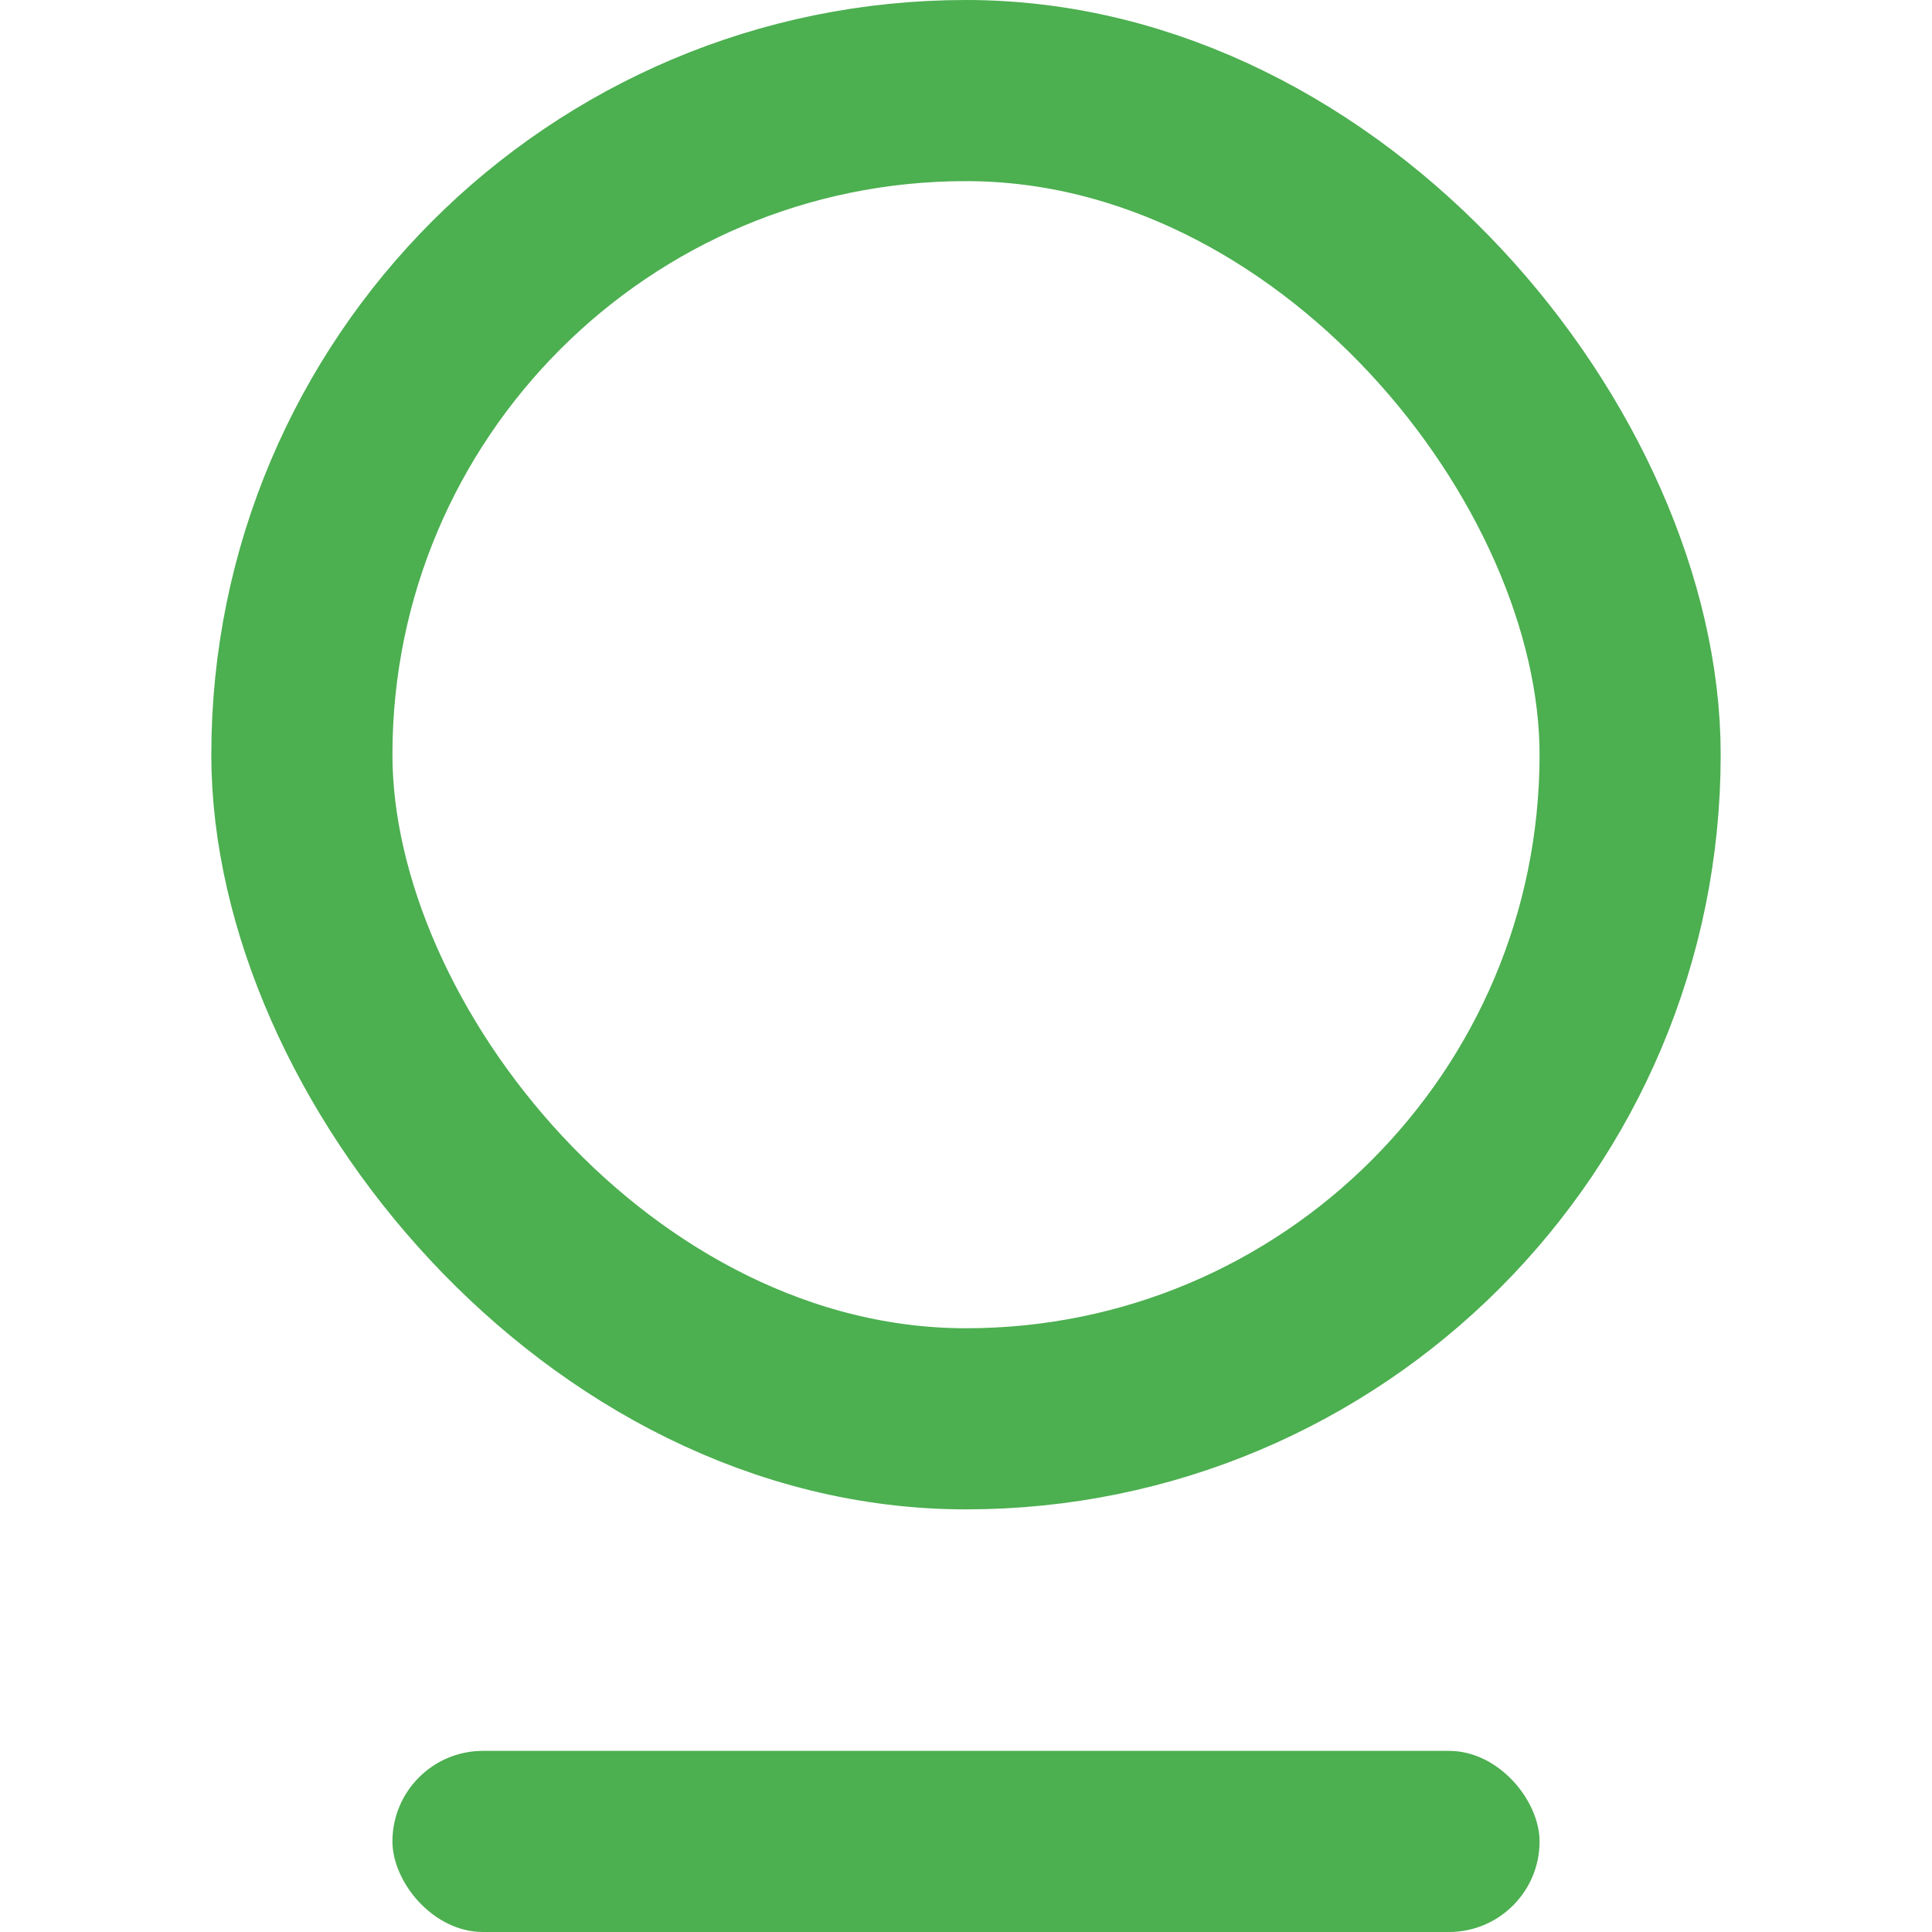
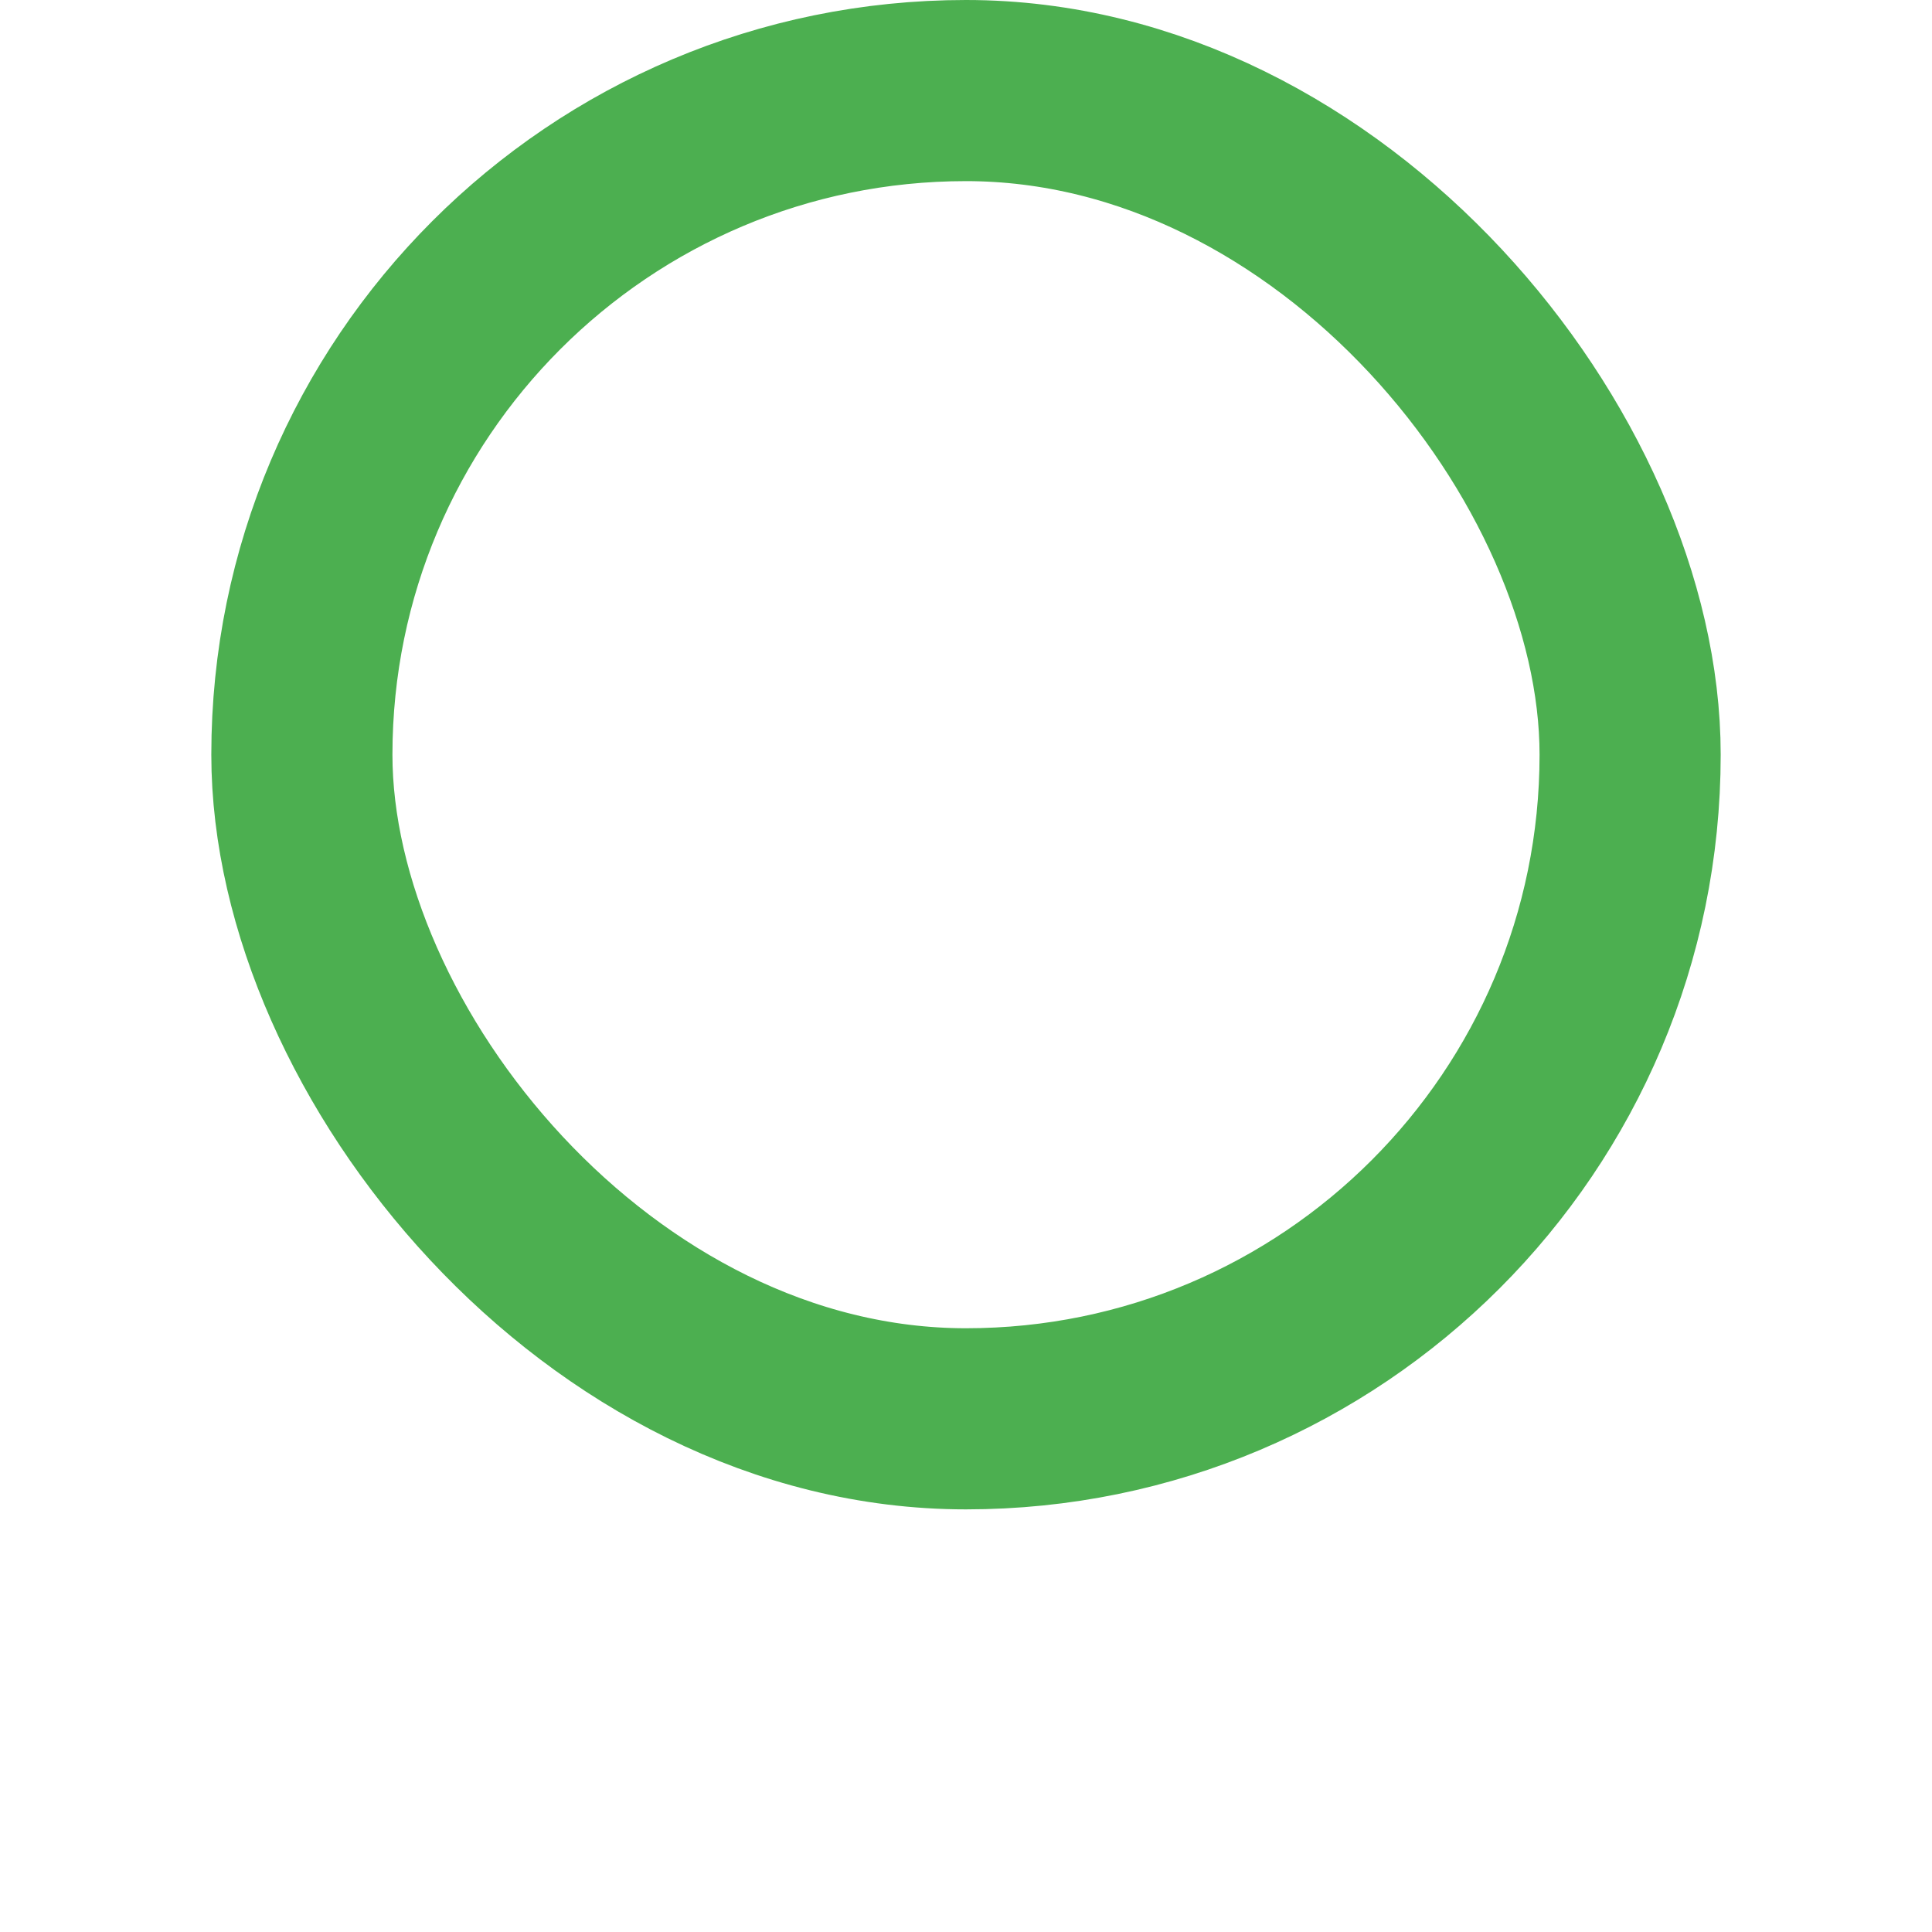
<svg xmlns="http://www.w3.org/2000/svg" width="32" height="32" viewBox="0 0 32 32" fill="none">
  <rect x="5" y="1.5" width="22" height="22" rx="11" stroke="#4CAF50" stroke-width="3" />
-   <rect x="6.5" y="29" width="19" height="3" rx="1.5" fill="#4CAF50" />
</svg>